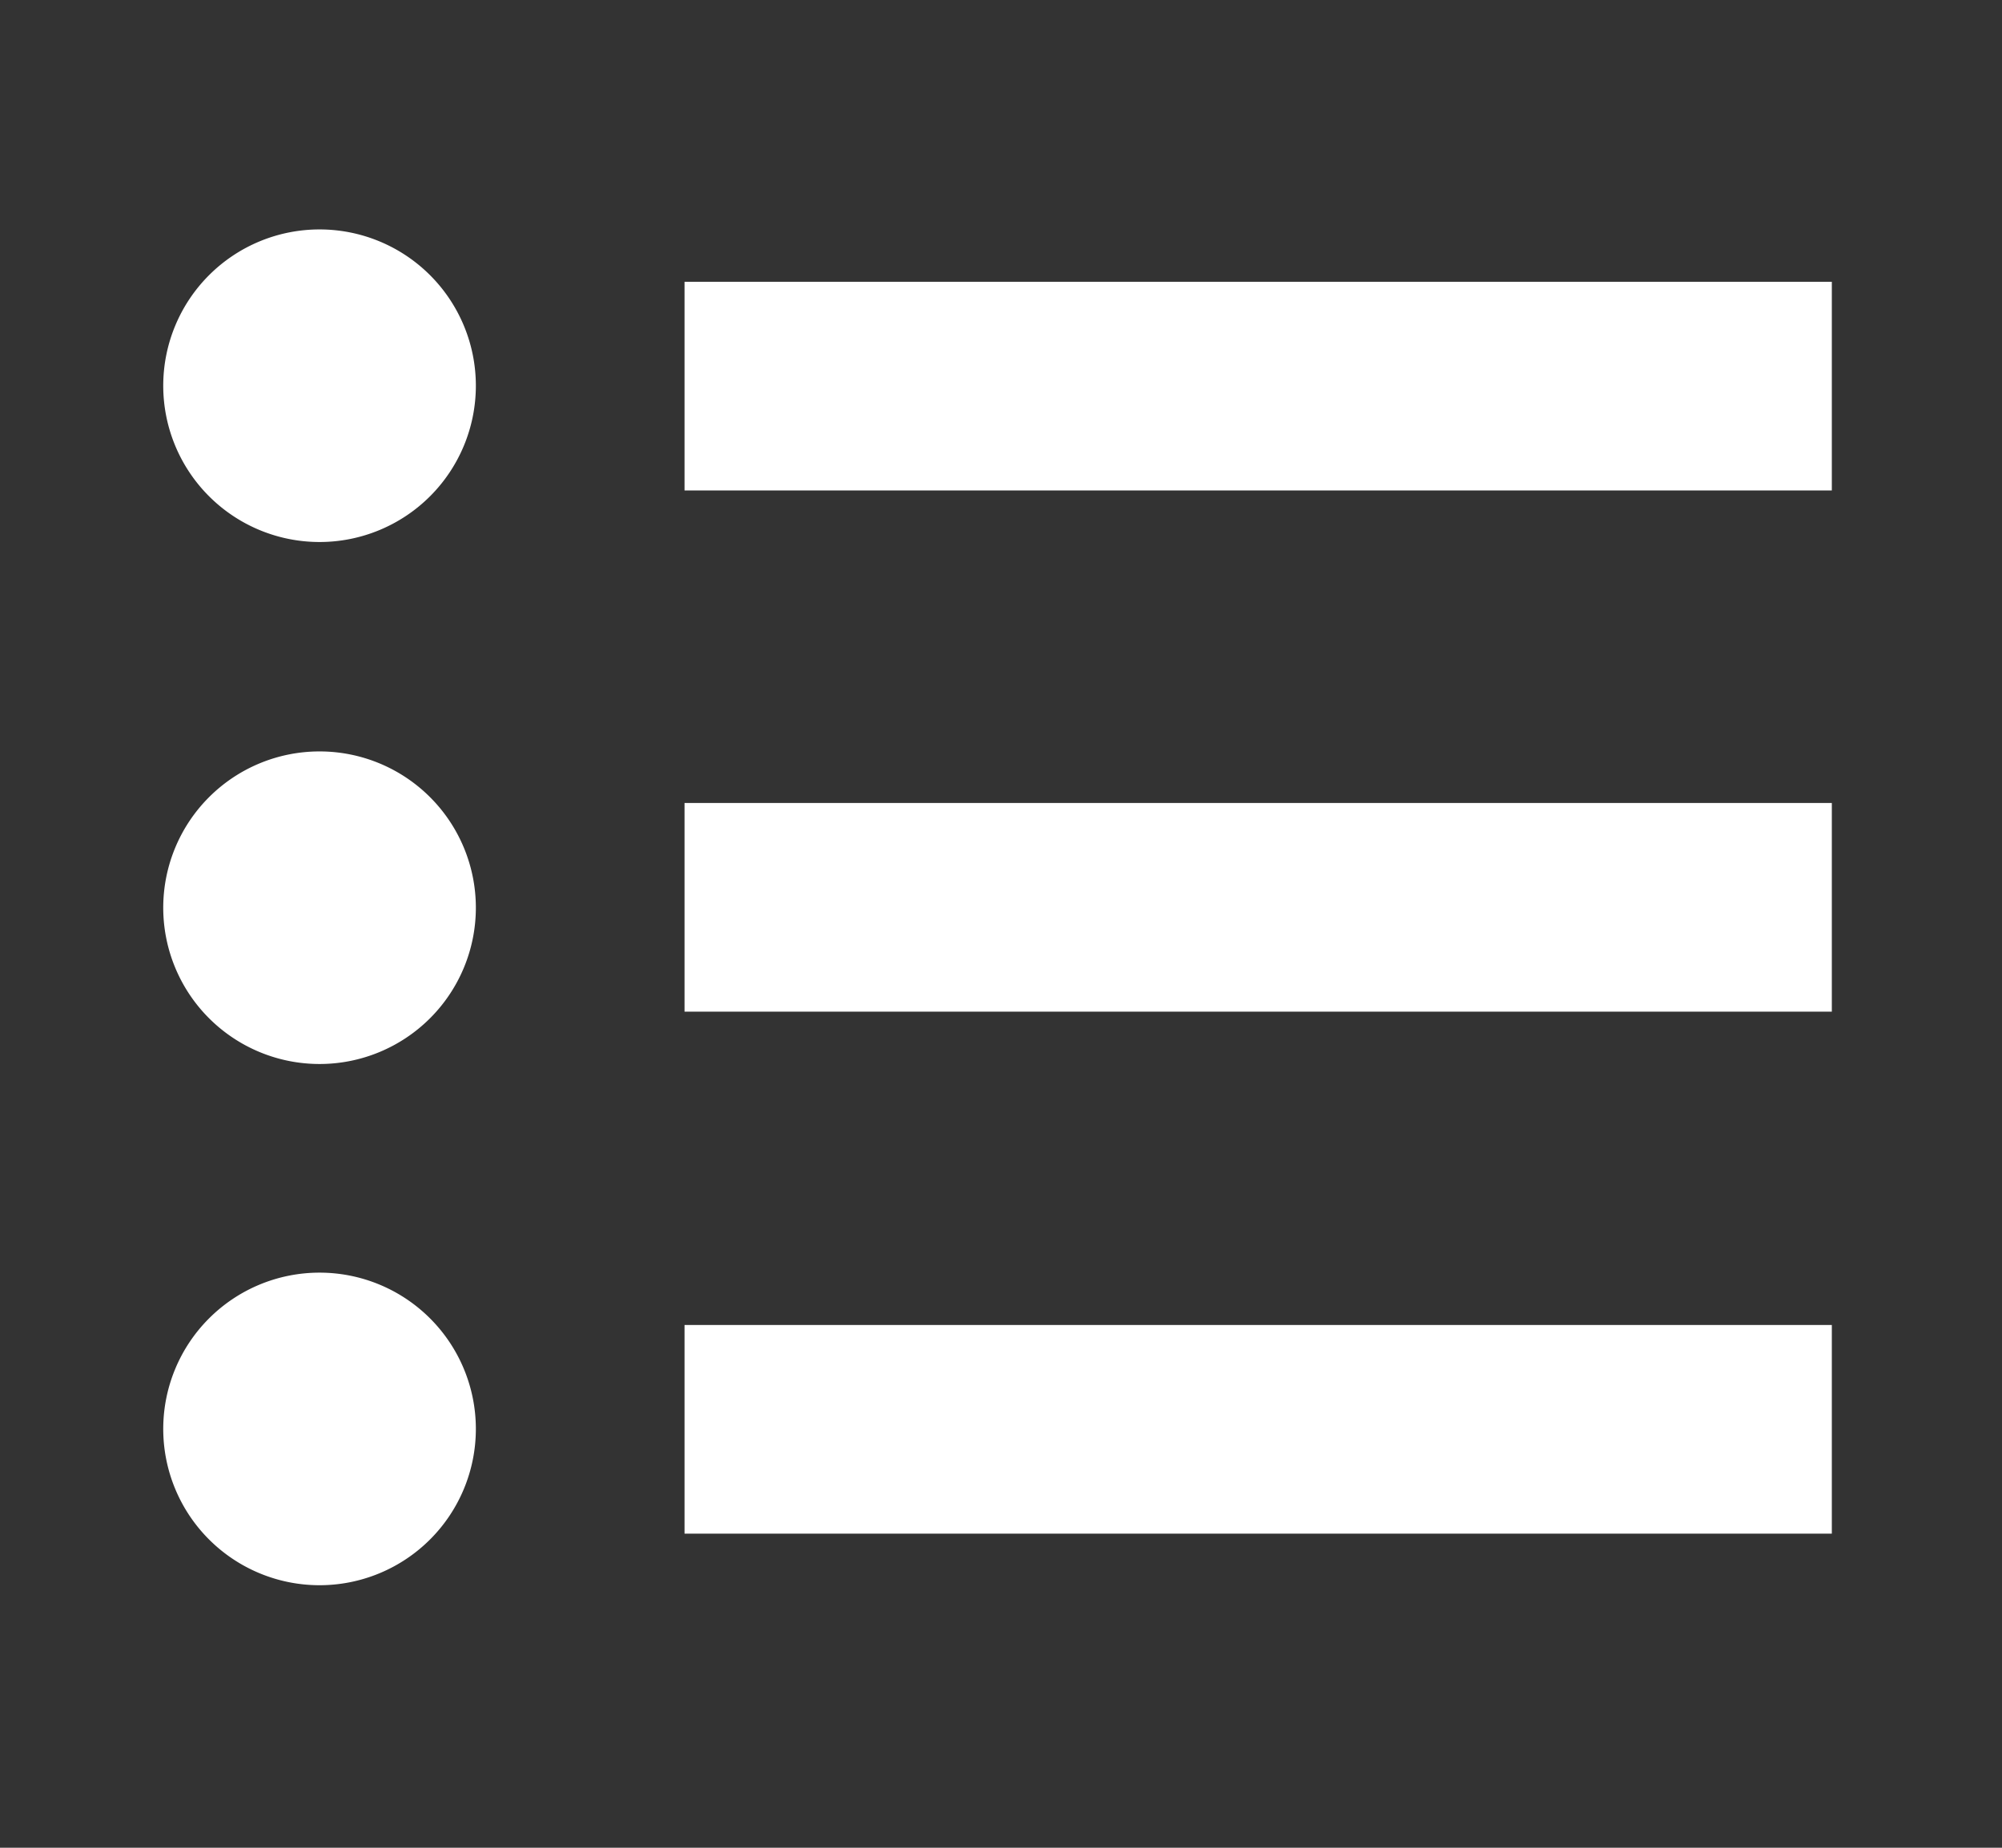
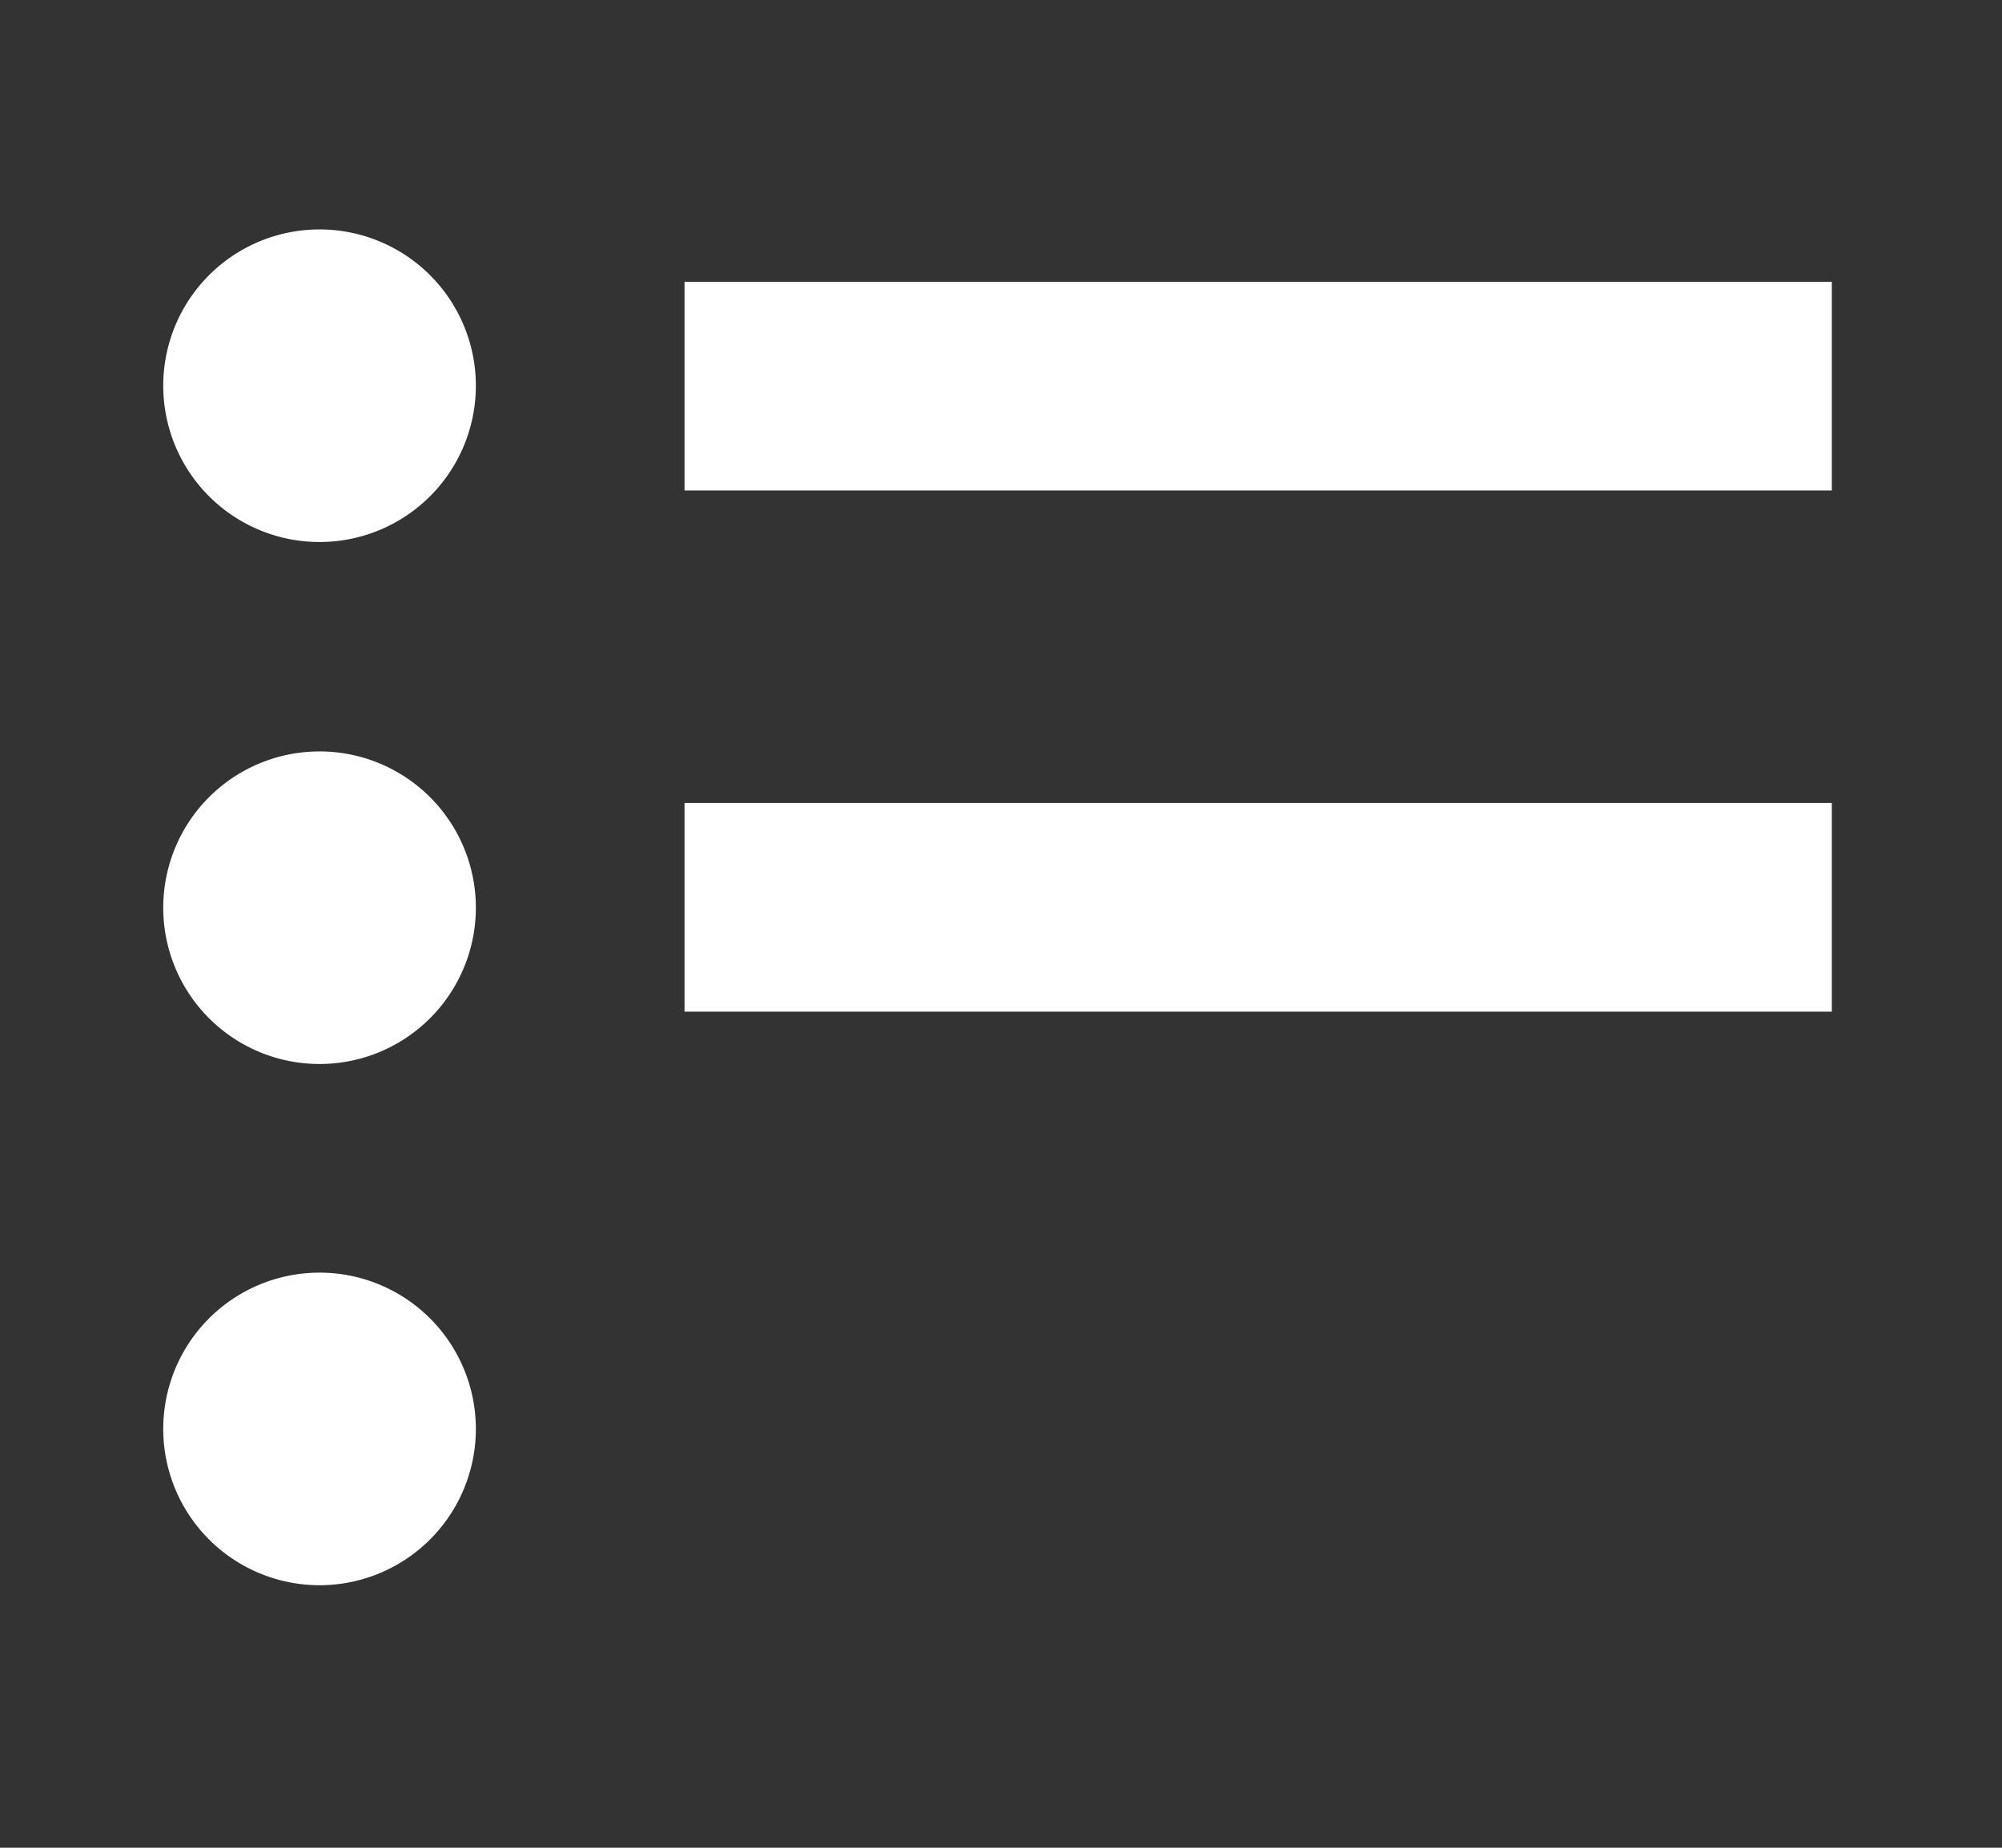
<svg xmlns="http://www.w3.org/2000/svg" width="26" height="24" viewBox="0 0 26 24" fill="none">
  <rect x="0" y="0" width="26" height="24" fill="#333333" stroke="none" />
-   <path d="M4.15 7.04a2.03 2.03 0 100-4.06 2.03 2.03 0 000 4.06zm19.64-3.38H8.89v2.71h14.9V3.66zM4.15 13.82a2.03 2.03 0 100-4.06 2.03 2.03 0 000 4.06zm19.64-3.39H8.89v2.71h14.9v-2.71zM4.15 20.59a2.03 2.03 0 100-4.06 2.03 2.03 0 000 4.06zm19.64-3.38H8.89v2.71h14.9v-2.71z" fill="#fff" />
+   <path d="M4.15 7.04a2.03 2.03 0 100-4.06 2.03 2.03 0 000 4.06zm19.64-3.38H8.89v2.71h14.9V3.66zM4.15 13.82a2.03 2.03 0 100-4.06 2.03 2.03 0 000 4.06zm19.64-3.39H8.89v2.71h14.9v-2.71zM4.15 20.59a2.03 2.03 0 100-4.06 2.03 2.03 0 000 4.06zm19.64-3.38H8.89h14.9v-2.71z" fill="#fff" />
</svg>